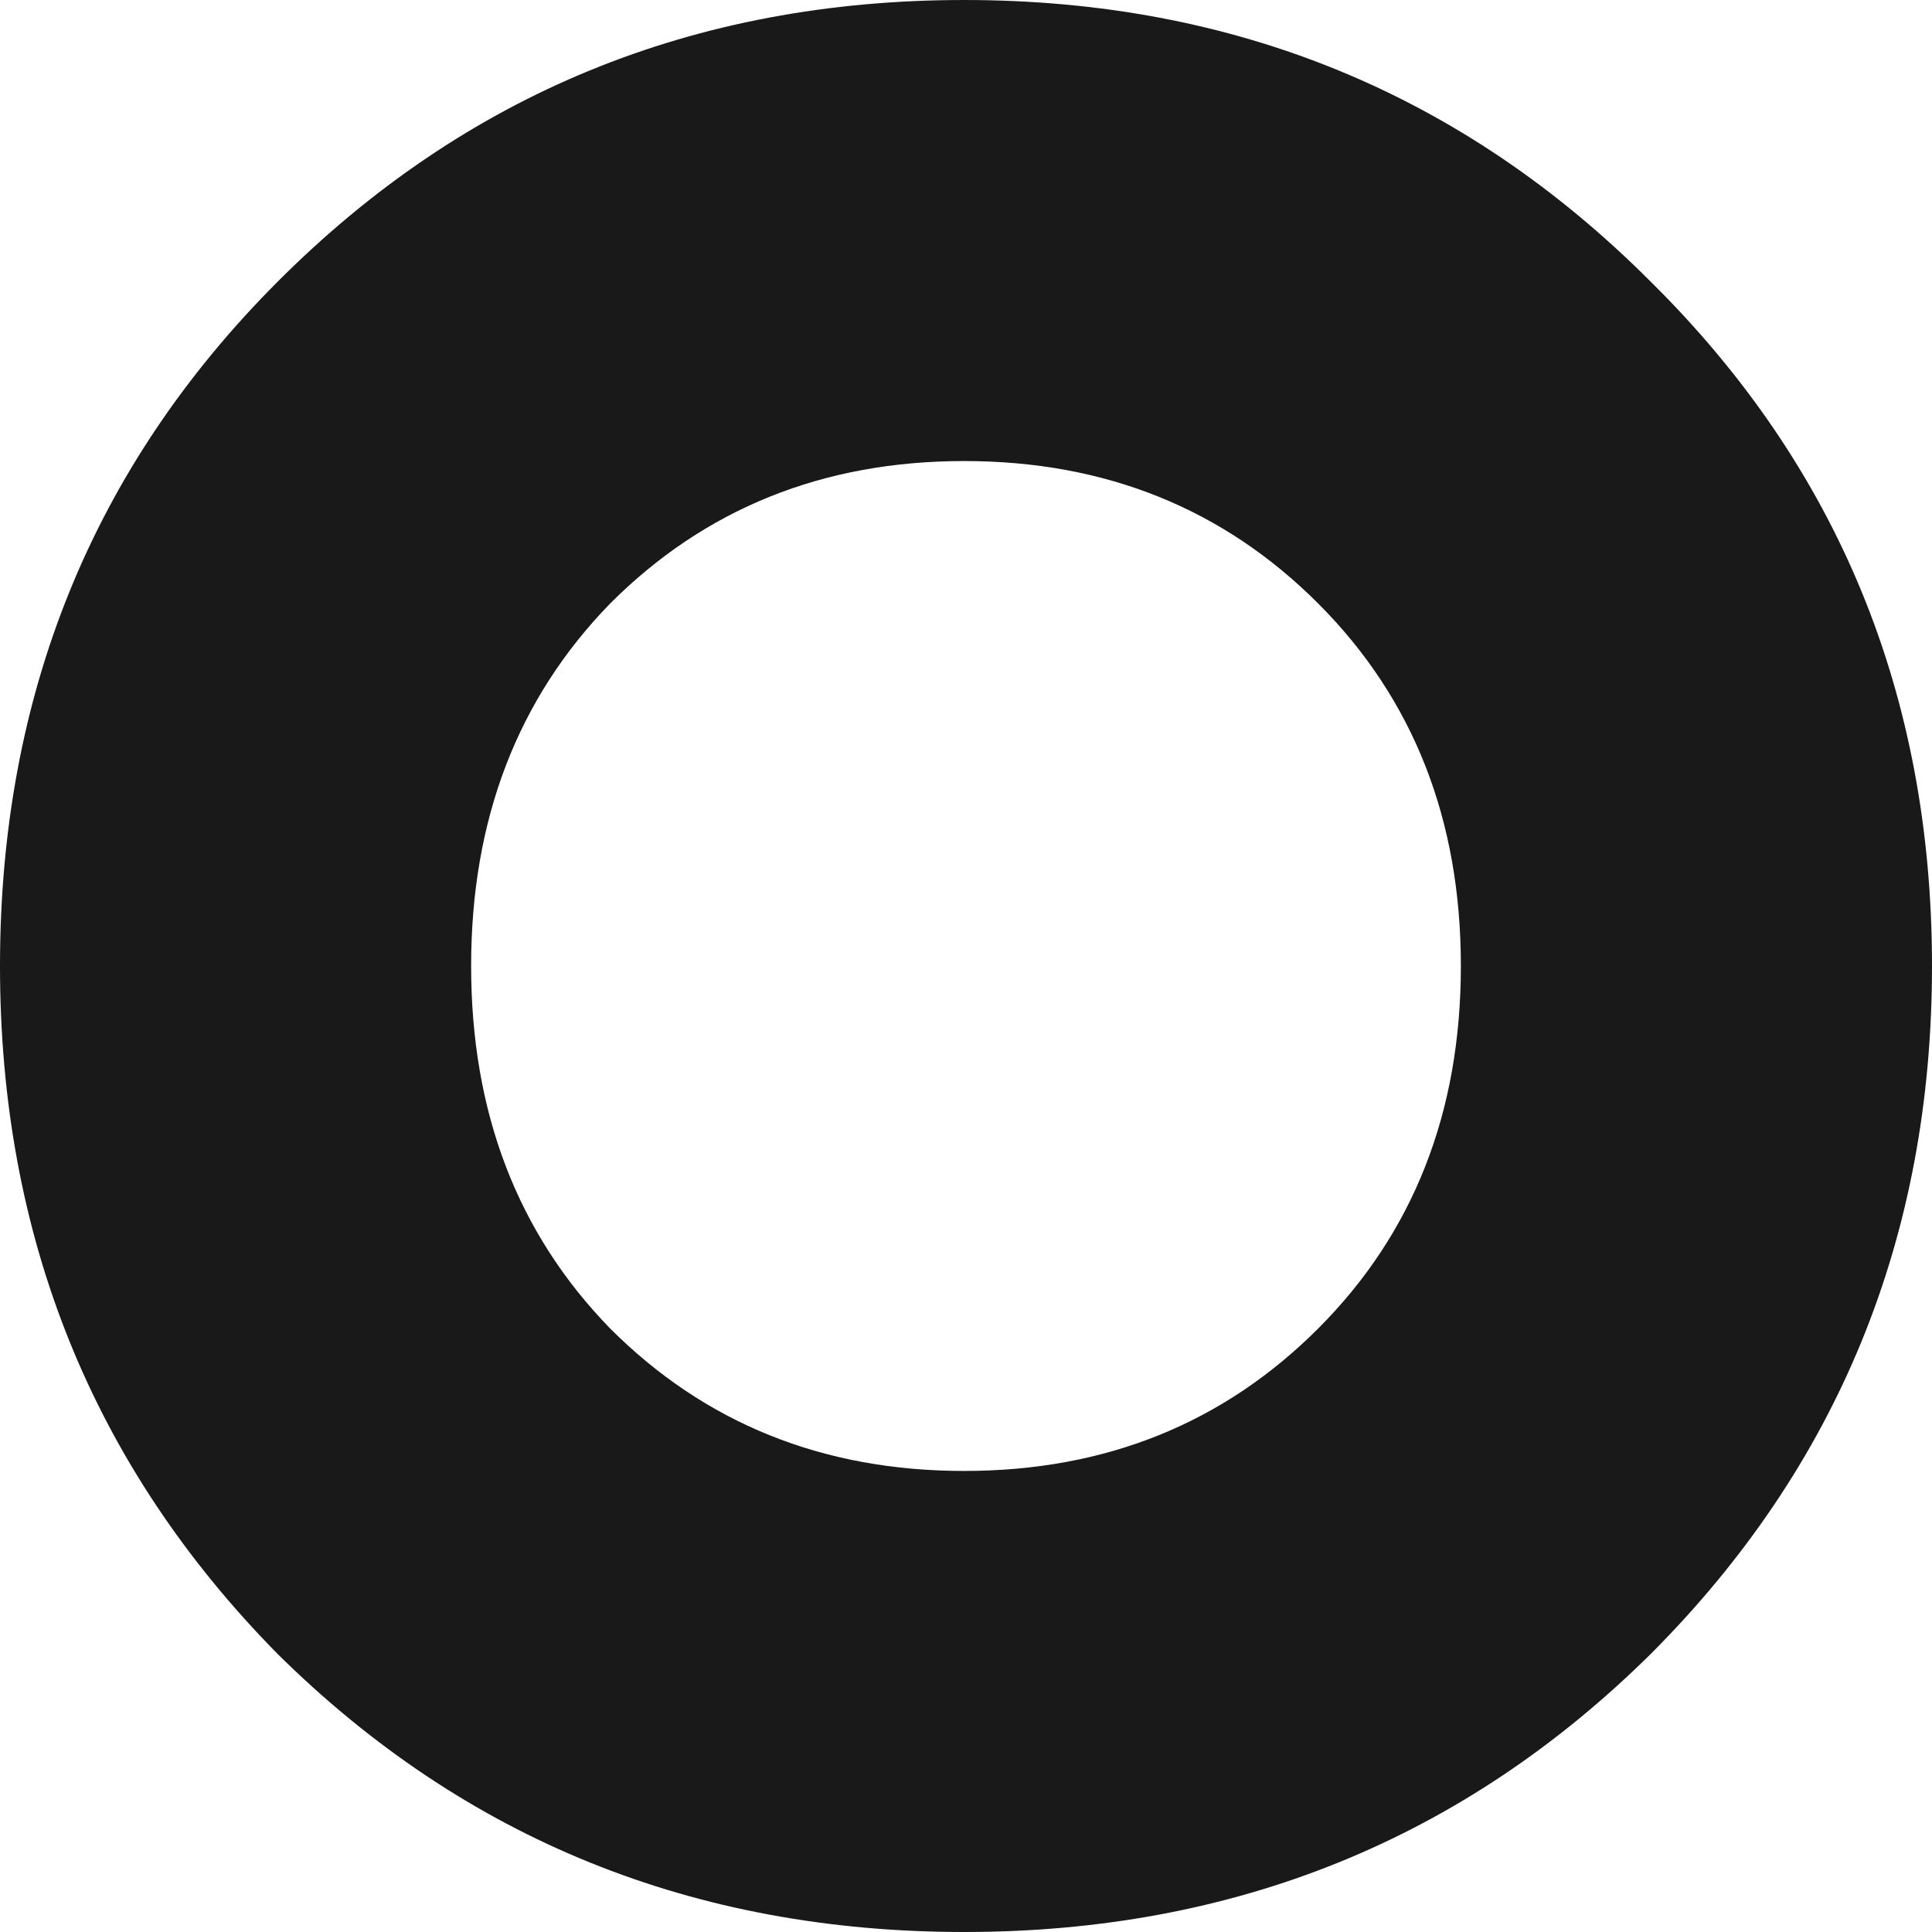
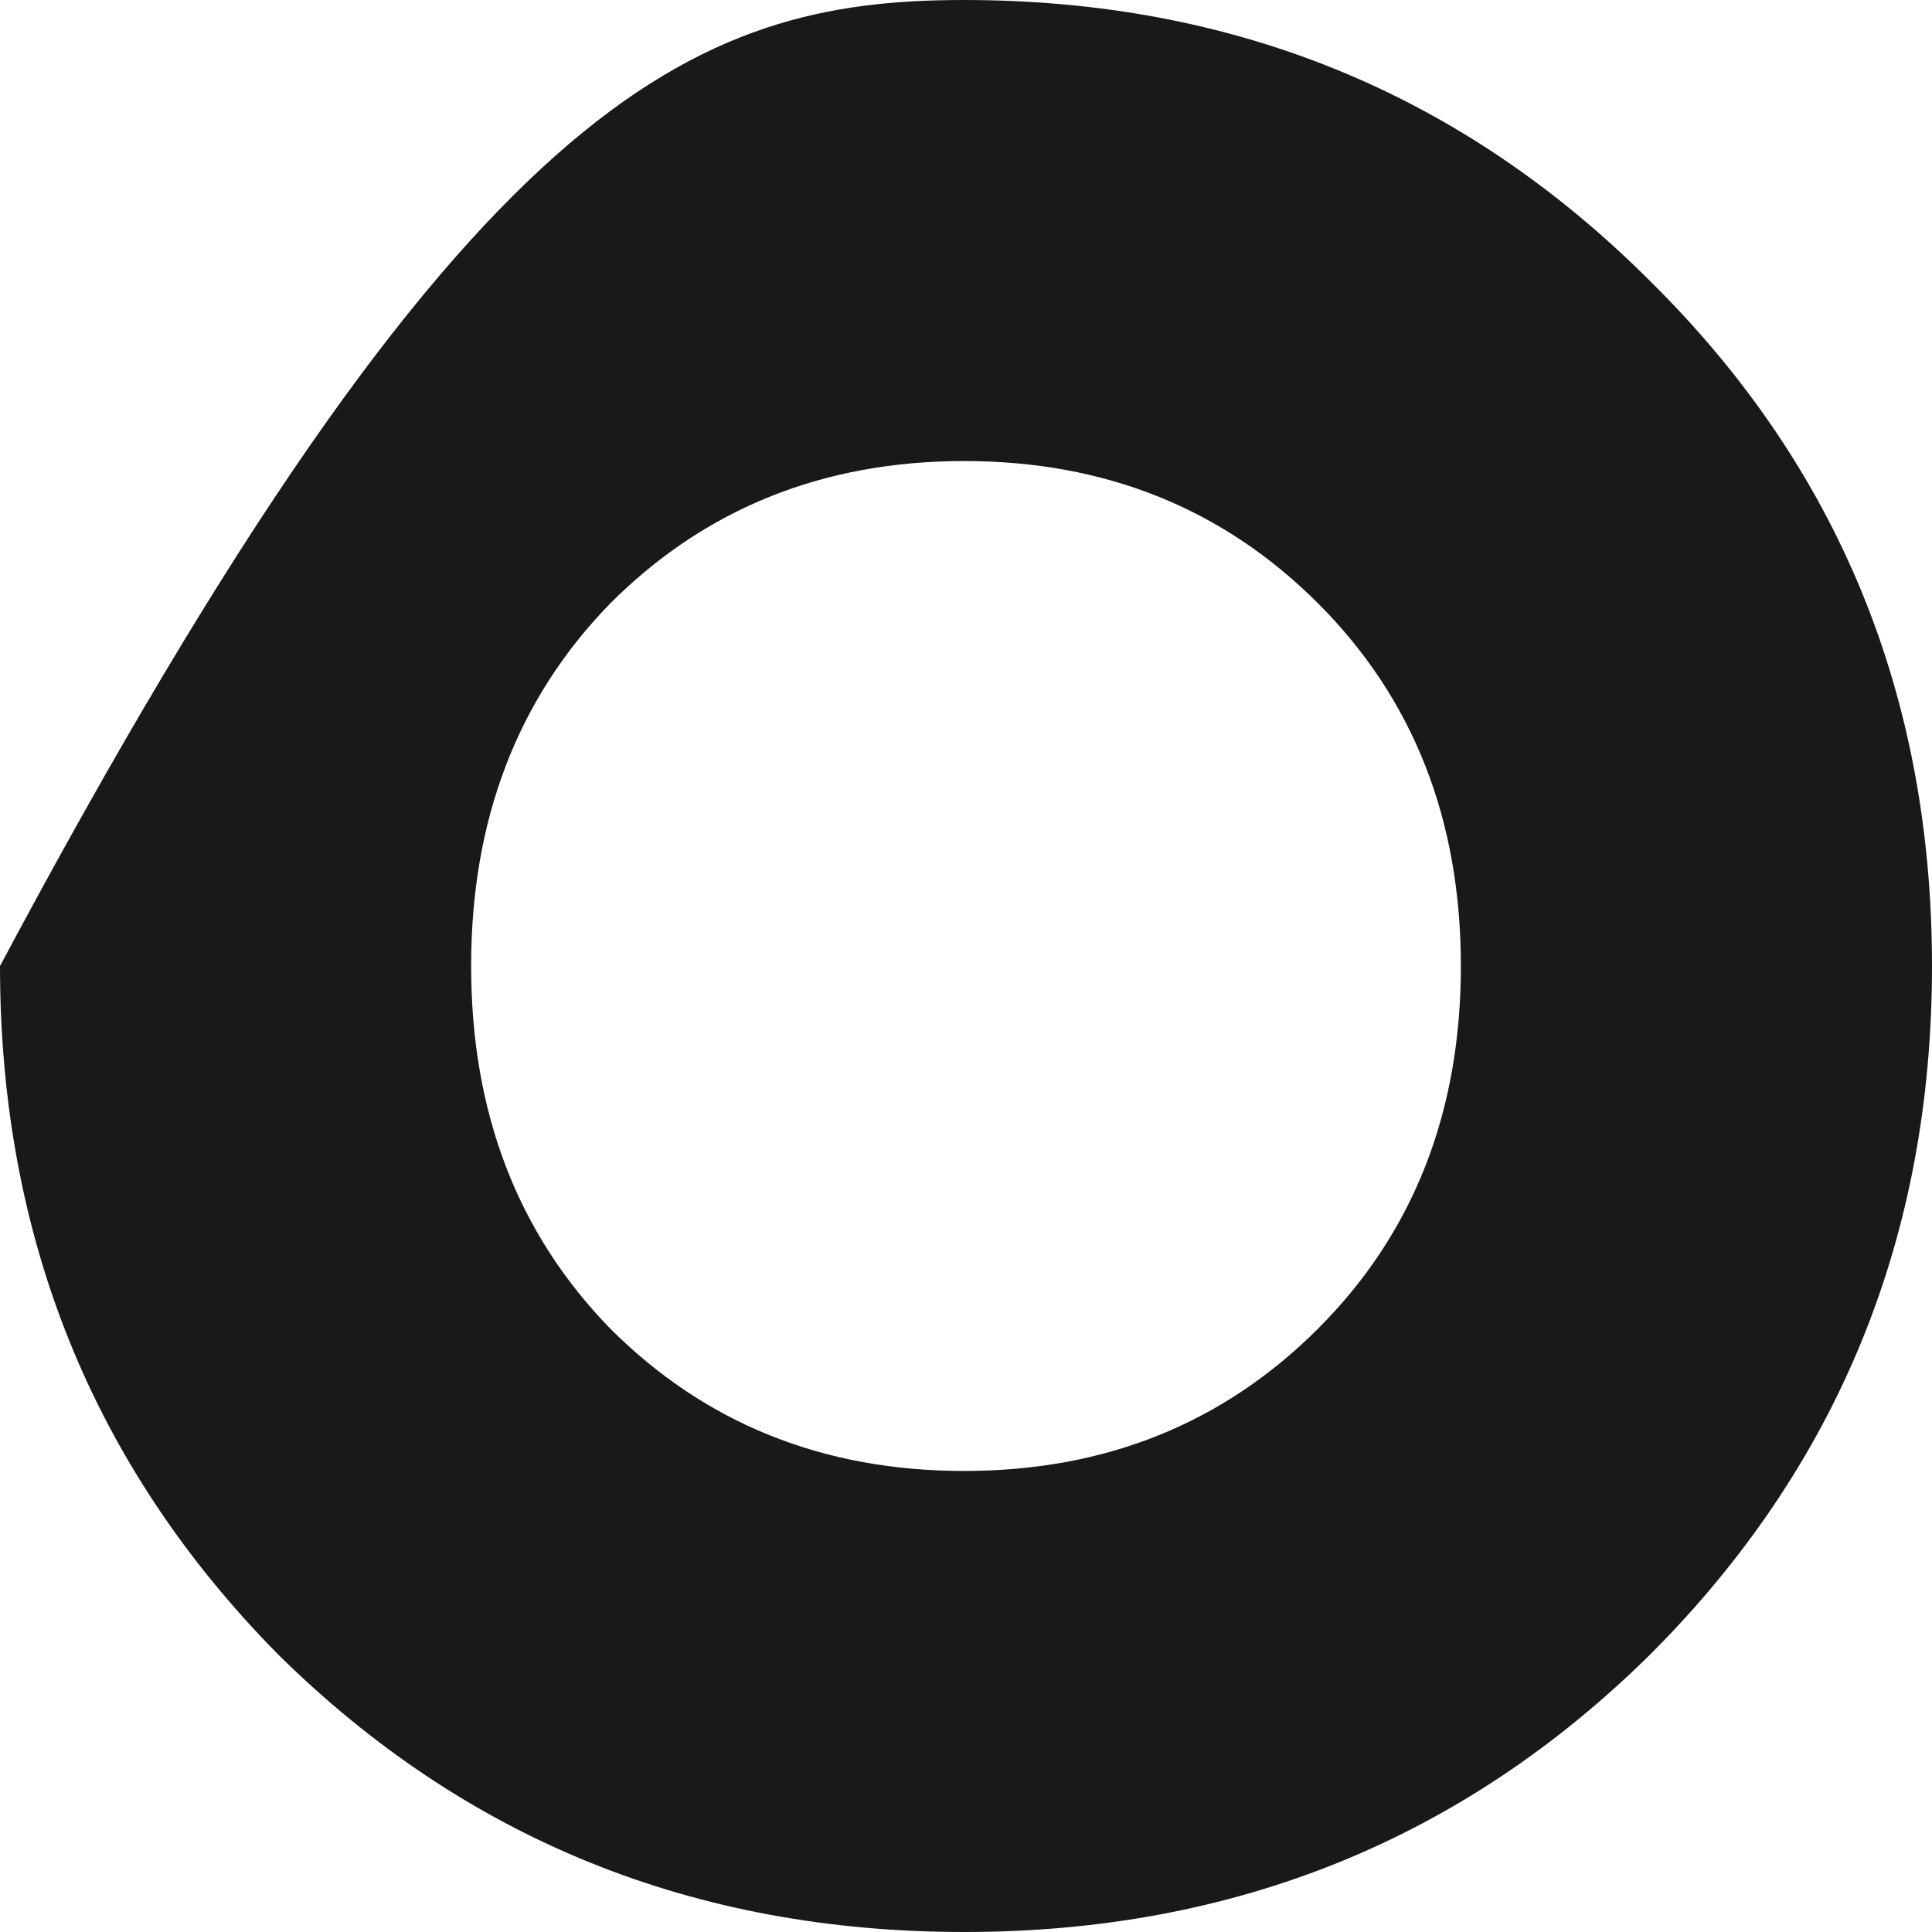
<svg xmlns="http://www.w3.org/2000/svg" width="884" height="884" viewBox="0 0 884 884" fill="none">
-   <path d="M755.327 756.758C669.545 841.586 564.824 884 441.164 884C317.505 884 212.784 841.586 127.002 756.758C42.334 670.813 0 565.894 0 442C0 318.106 42.334 213.745 127.002 128.917C212.784 42.972 317.505 0 441.164 0C564.824 0 669.545 42.972 755.327 128.917C841.109 213.745 884 318.106 884 442C884 565.894 841.109 670.813 755.327 756.758ZM279.07 607.75C322.518 651.28 376.549 673.045 441.164 673.045C505.779 673.045 559.811 651.28 603.259 607.75C646.707 564.22 668.431 508.97 668.431 442C668.431 375.03 646.707 319.78 603.259 276.25C559.811 232.72 505.779 210.955 441.164 210.955C376.549 210.955 322.518 232.72 279.07 276.25C236.736 319.78 215.569 375.03 215.569 442C215.569 508.97 236.736 564.22 279.07 607.75Z" fill="#191919" />
+   <path d="M755.327 756.758C669.545 841.586 564.824 884 441.164 884C317.505 884 212.784 841.586 127.002 756.758C42.334 670.813 0 565.894 0 442C212.784 42.972 317.505 0 441.164 0C564.824 0 669.545 42.972 755.327 128.917C841.109 213.745 884 318.106 884 442C884 565.894 841.109 670.813 755.327 756.758ZM279.07 607.75C322.518 651.28 376.549 673.045 441.164 673.045C505.779 673.045 559.811 651.28 603.259 607.75C646.707 564.22 668.431 508.97 668.431 442C668.431 375.03 646.707 319.78 603.259 276.25C559.811 232.72 505.779 210.955 441.164 210.955C376.549 210.955 322.518 232.72 279.07 276.25C236.736 319.78 215.569 375.03 215.569 442C215.569 508.97 236.736 564.22 279.07 607.75Z" fill="#191919" />
</svg>